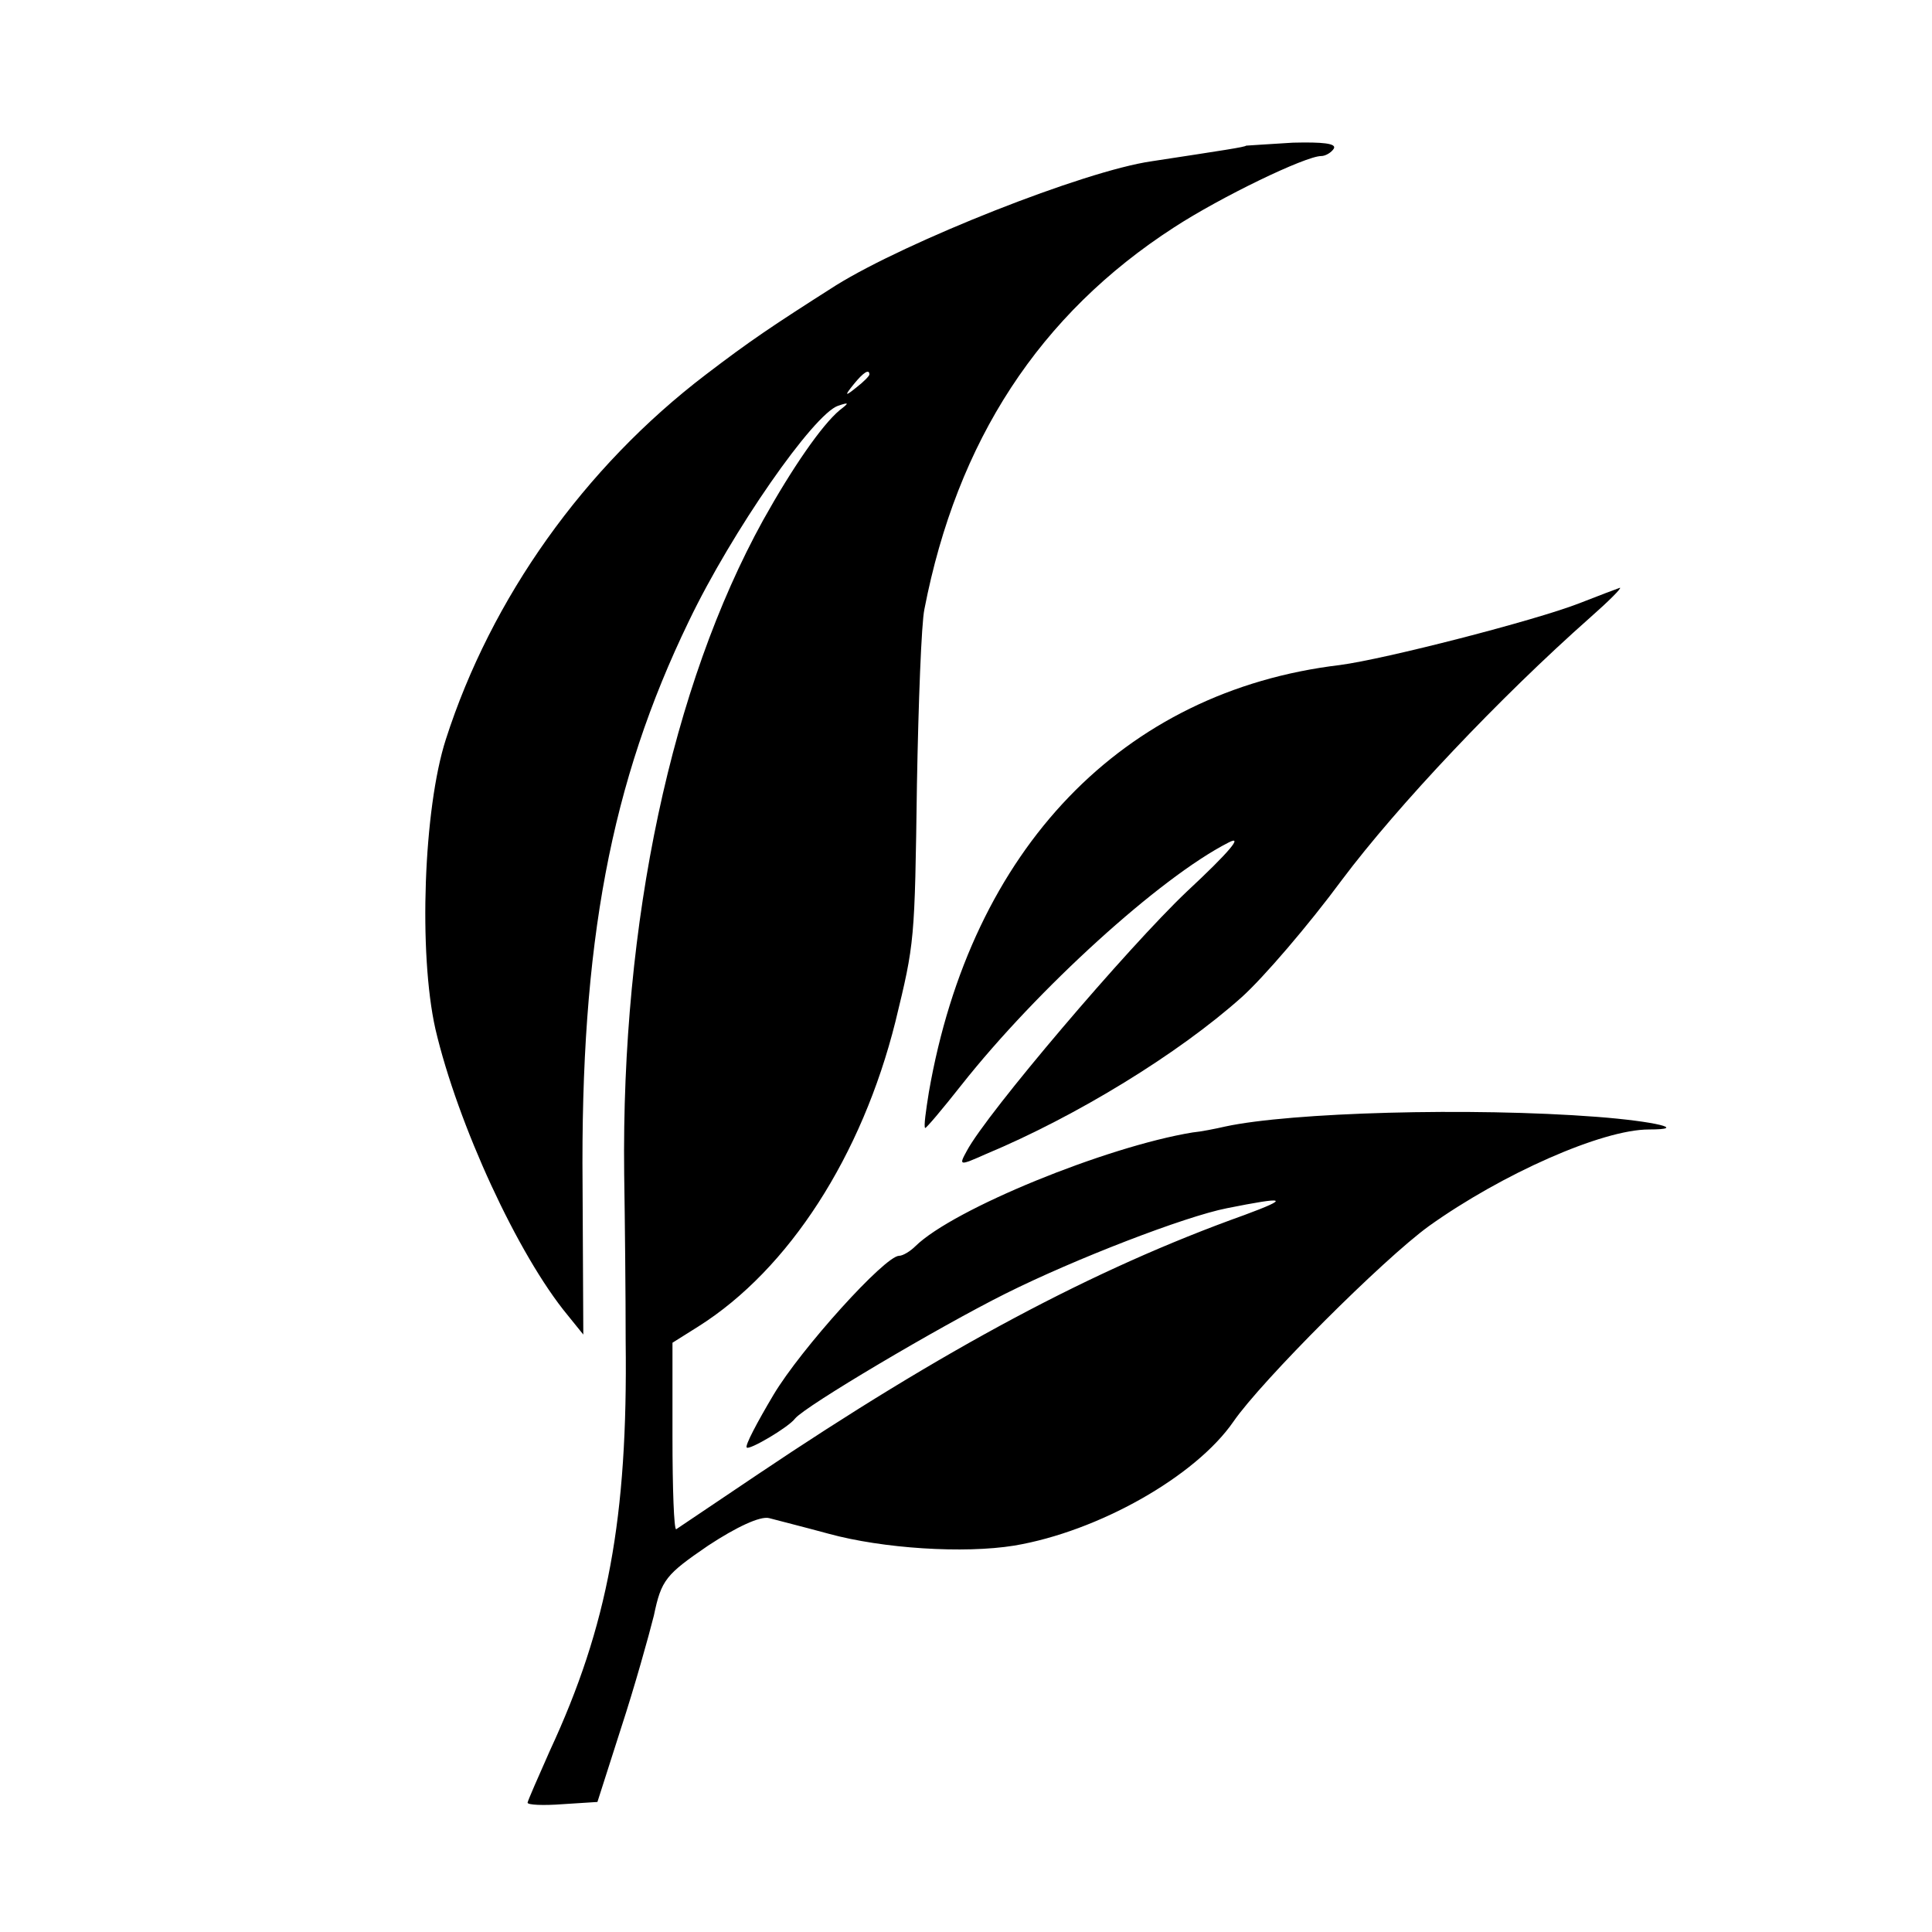
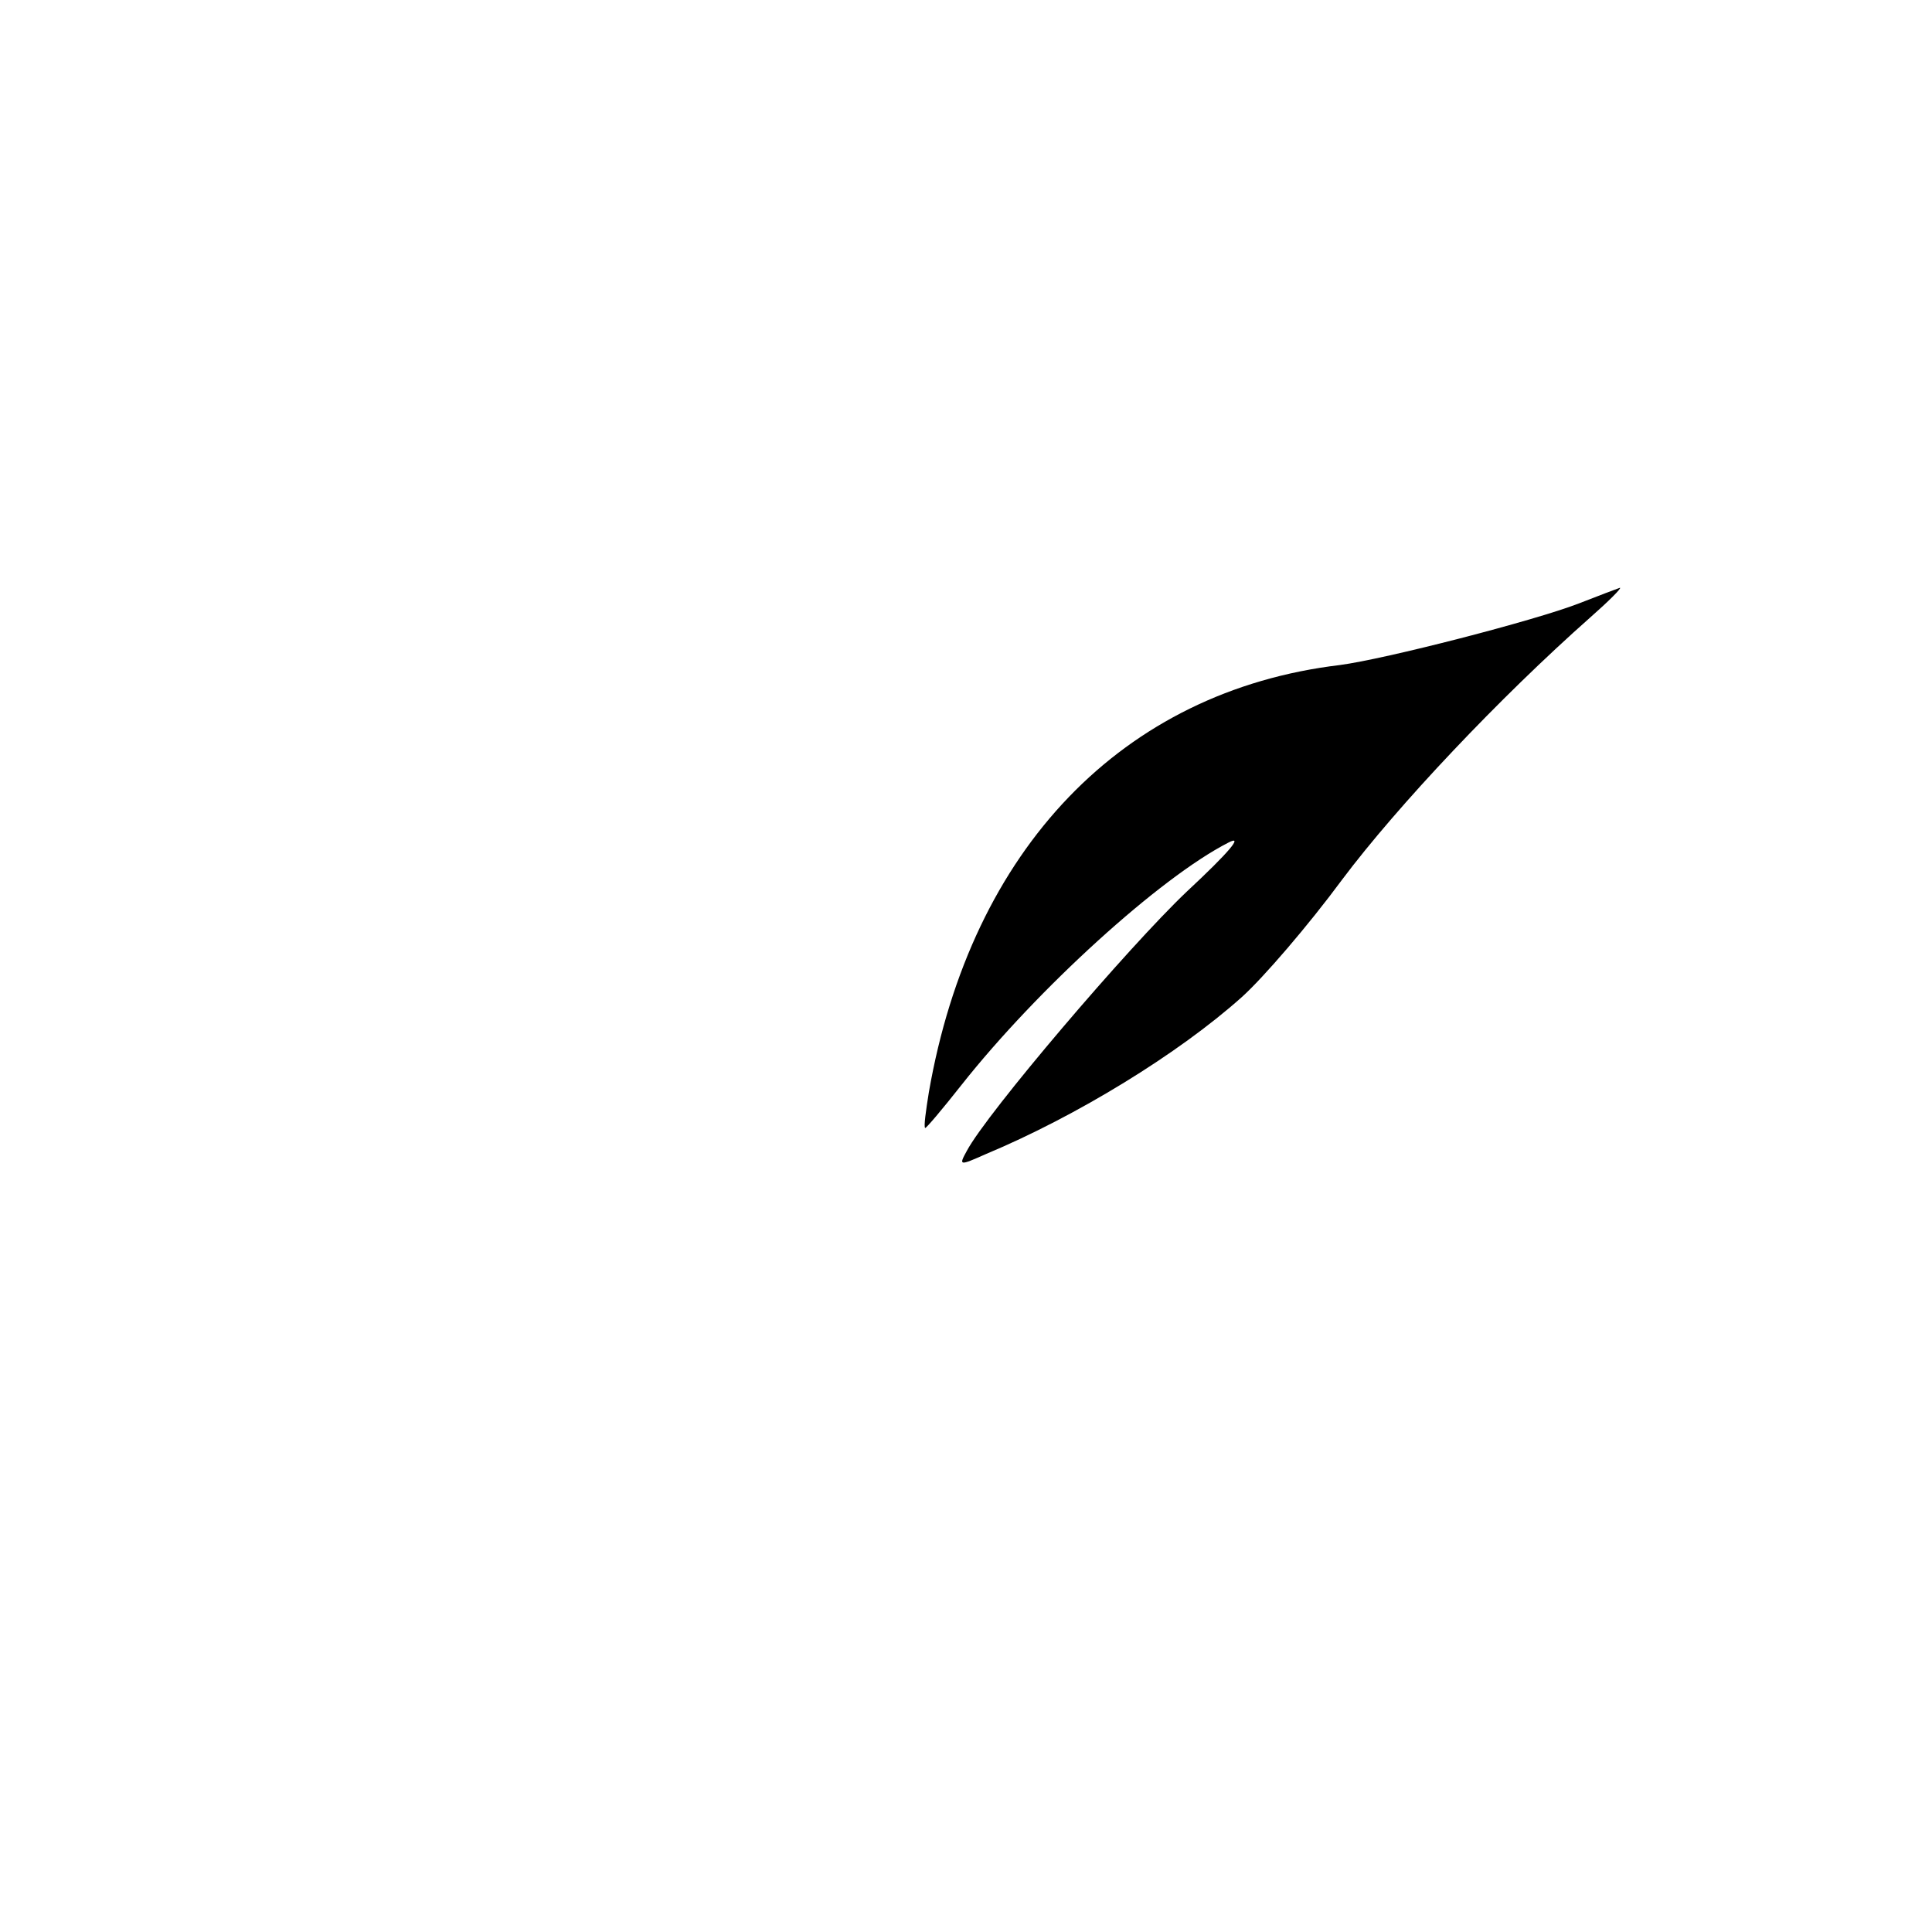
<svg xmlns="http://www.w3.org/2000/svg" version="1.0" width="260pt" height="260pt" viewBox="0 0 260 260" preserveAspectRatio="xMidYMid meet">
  <g transform="translate(0,260) scale(0.1,-0.1)" fill="#000000" stroke="none">
-     <path d="M1677 2404 c-2 -2 -29 -6 -127 -21 -91 -13 -330 -108 -425 -167 -88 -56 -116 -75 -175 -120 -164 -125 -289 -301 -350 -491 -30 -93 -37 -288 -14 -390 30 -128 111 -304 178 -385 l21 -26 -1 201 c-3 325 38 542 143 759 58 121 168 279 201 290 15 5 15 4 2 -6 -24 -20 -64 -78 -103 -148 -123 -223 -191 -540 -187 -880 1 -63 2 -164 2 -225 3 -238 -24 -383 -102 -551 -16 -36 -30 -68 -30 -70 0 -3 21 -4 47 -2 l47 3 32 100 c18 55 37 123 44 151 10 48 16 55 73 94 38 25 70 40 82 37 11 -3 47 -12 80 -21 73 -20 182 -27 250 -16 113 19 244 93 295 167 38 55 201 218 263 263 98 70 233 130 296 130 54 0 8 11 -70 17 -170 13 -412 6 -500 -13 -13 -3 -33 -7 -44 -8 -116 -19 -322 -103 -373 -153 -7 -7 -17 -13 -22 -13 -19 0 -132 -125 -169 -187 -22 -37 -39 -69 -36 -71 3 -4 56 27 65 39 14 17 193 123 283 168 94 47 242 104 298 115 80 16 86 14 24 -9 -204 -73 -405 -181 -655 -349 -58 -39 -107 -72 -110 -74 -3 -1 -5 55 -5 124 l0 127 35 22 c122 77 220 230 265 410 26 107 26 107 29 320 2 110 6 216 10 235 44 227 155 397 336 514 63 41 177 96 198 96 6 0 14 5 17 10 4 7 -15 9 -55 8 -34 -2 -62 -4 -63 -4z m-507 -308 c0 -2 -8 -10 -17 -17 -16 -13 -17 -12 -4 4 13 16 21 21 21 13z" />
-     <path d="M2125 1788 c-59 -23 -261 -75 -322 -83 -292 -35 -496 -247 -553 -575 -4 -25 -7 -46 -5 -48 1 -1 23 25 49 58 102 129 267 279 359 326 21 11 2 -12 -56 -66 -79 -75 -269 -298 -296 -349 -11 -20 -10 -20 26 -4 122 51 259 135 344 211 29 26 90 97 135 158 75 100 212 245 334 353 25 22 43 40 40 40 -3 -1 -27 -10 -55 -21z" />
+     <path d="M2125 1788 c-59 -23 -261 -75 -322 -83 -292 -35 -496 -247 -553 -575 -4 -25 -7 -46 -5 -48 1 -1 23 25 49 58 102 129 267 279 359 326 21 11 2 -12 -56 -66 -79 -75 -269 -298 -296 -349 -11 -20 -10 -20 26 -4 122 51 259 135 344 211 29 26 90 97 135 158 75 100 212 245 334 353 25 22 43 40 40 40 -3 -1 -27 -10 -55 -21" />
  </g>
</svg>